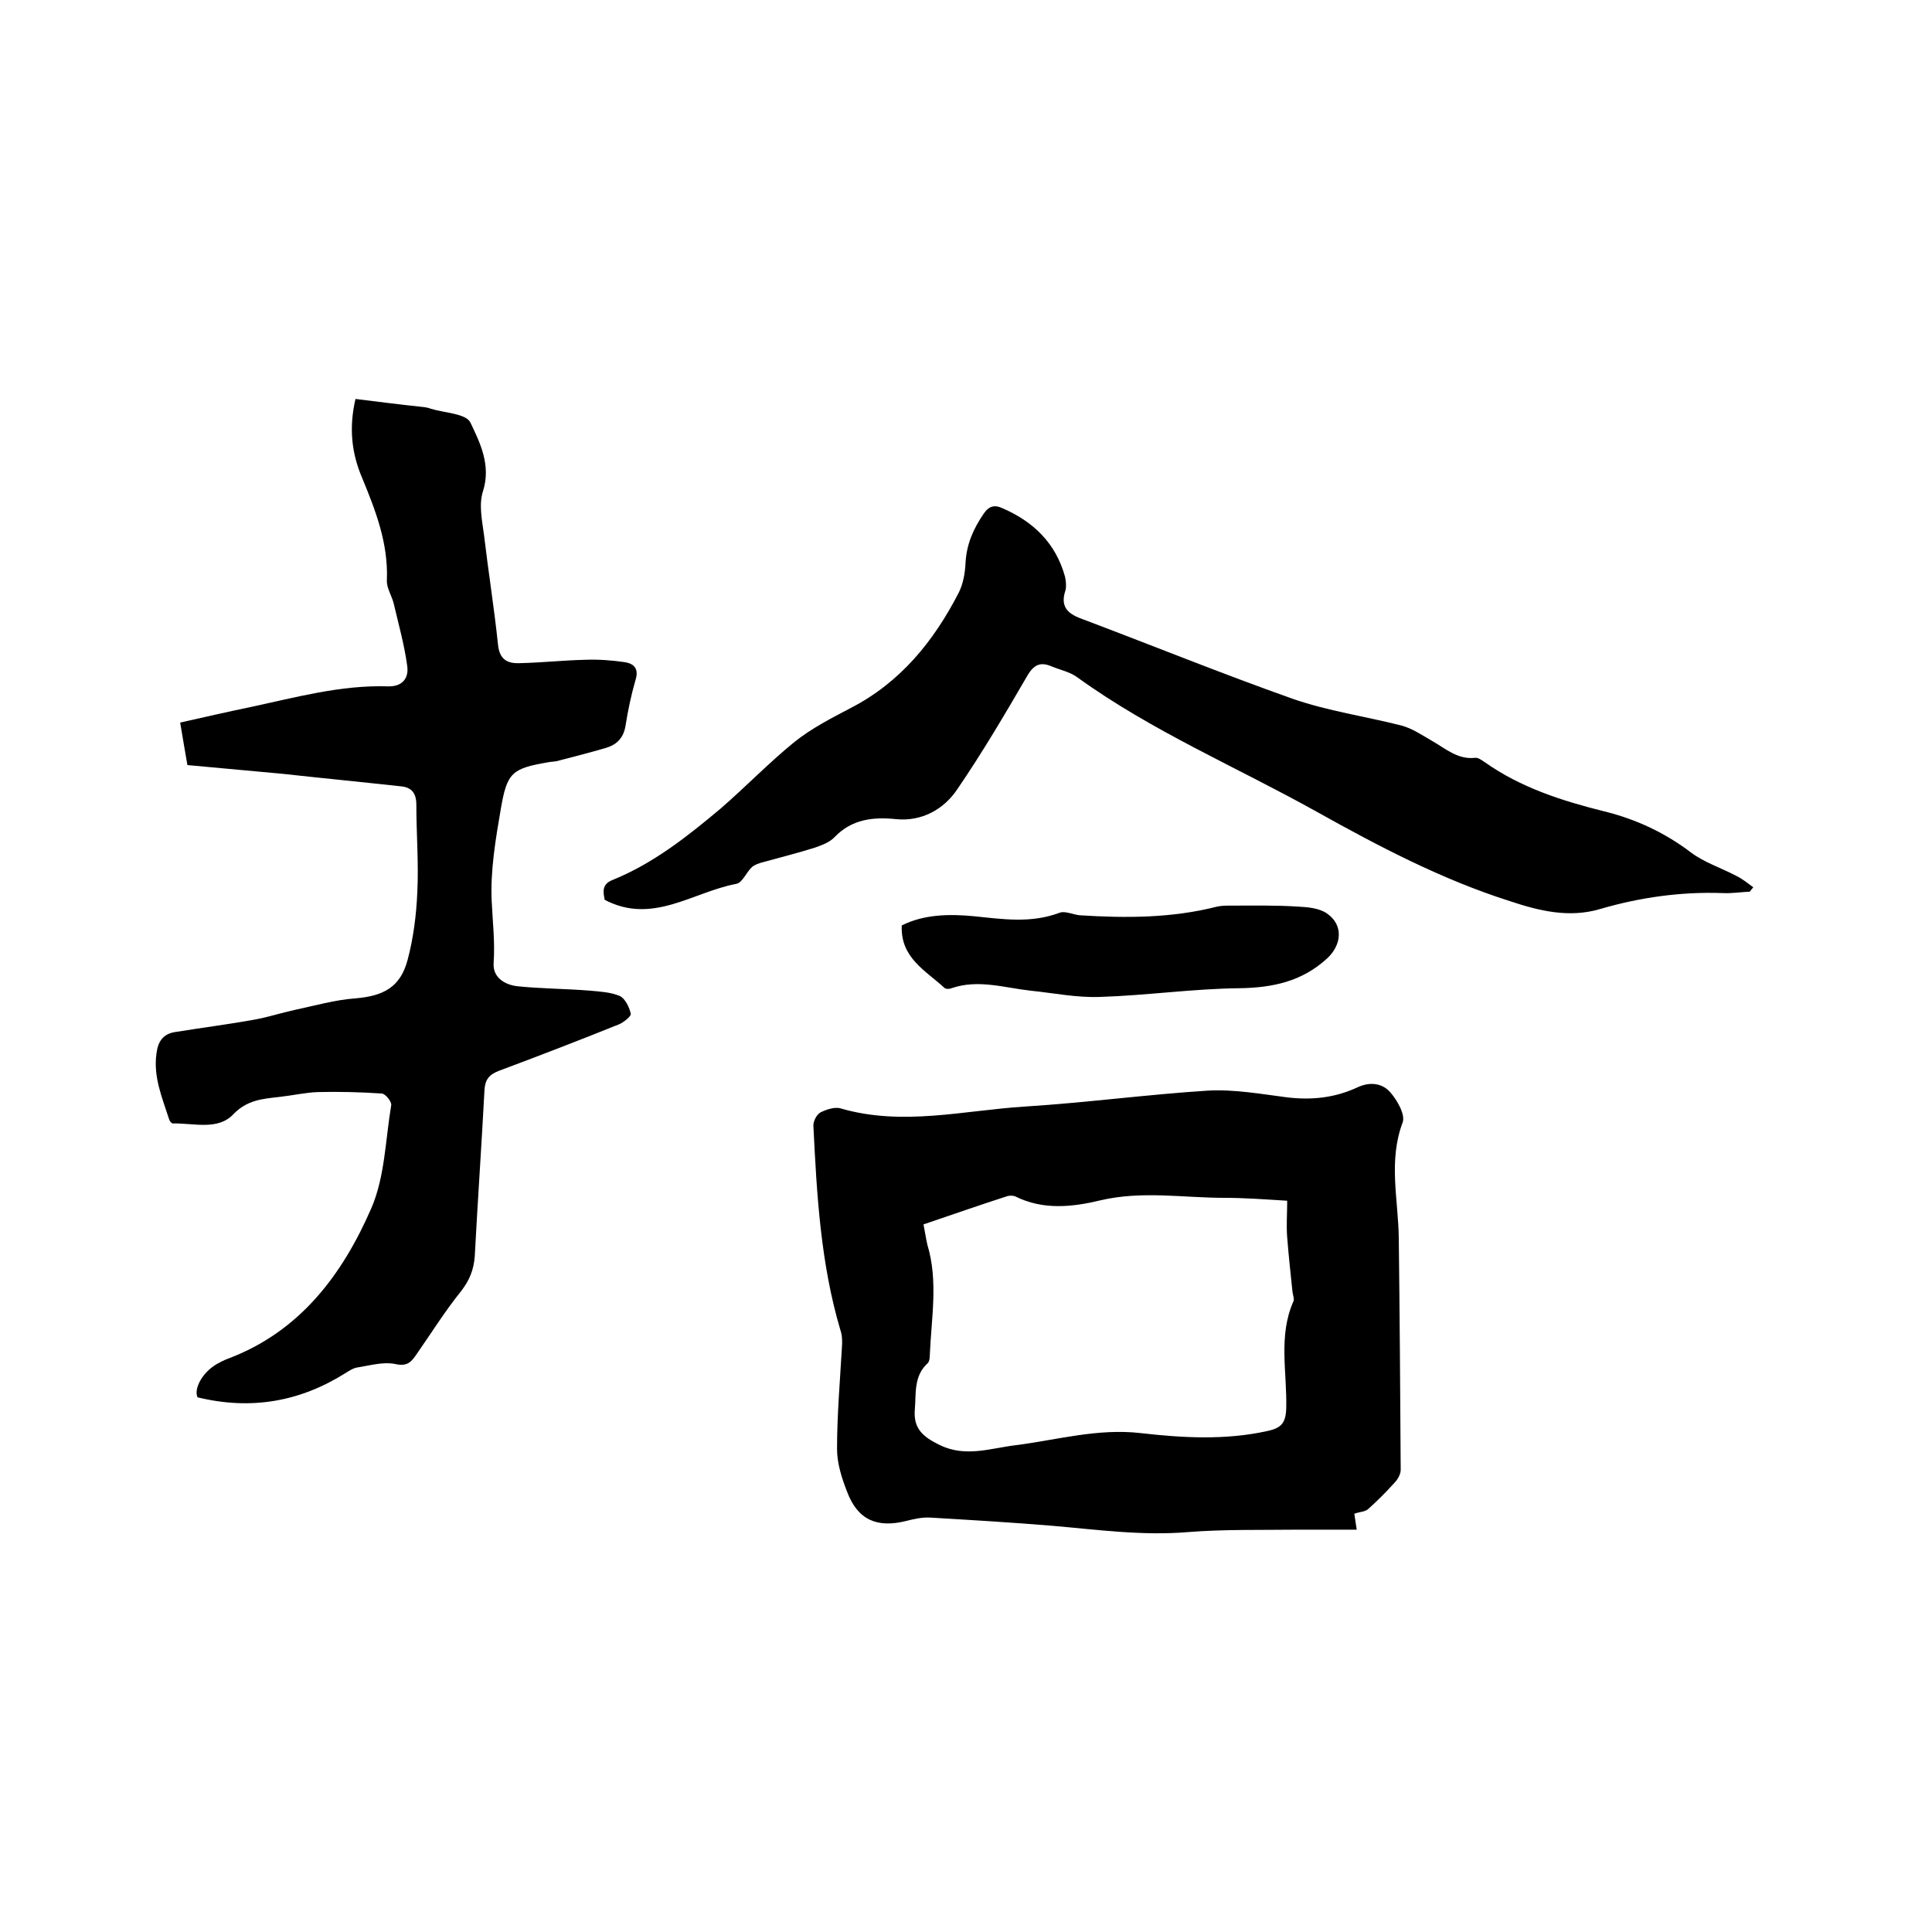
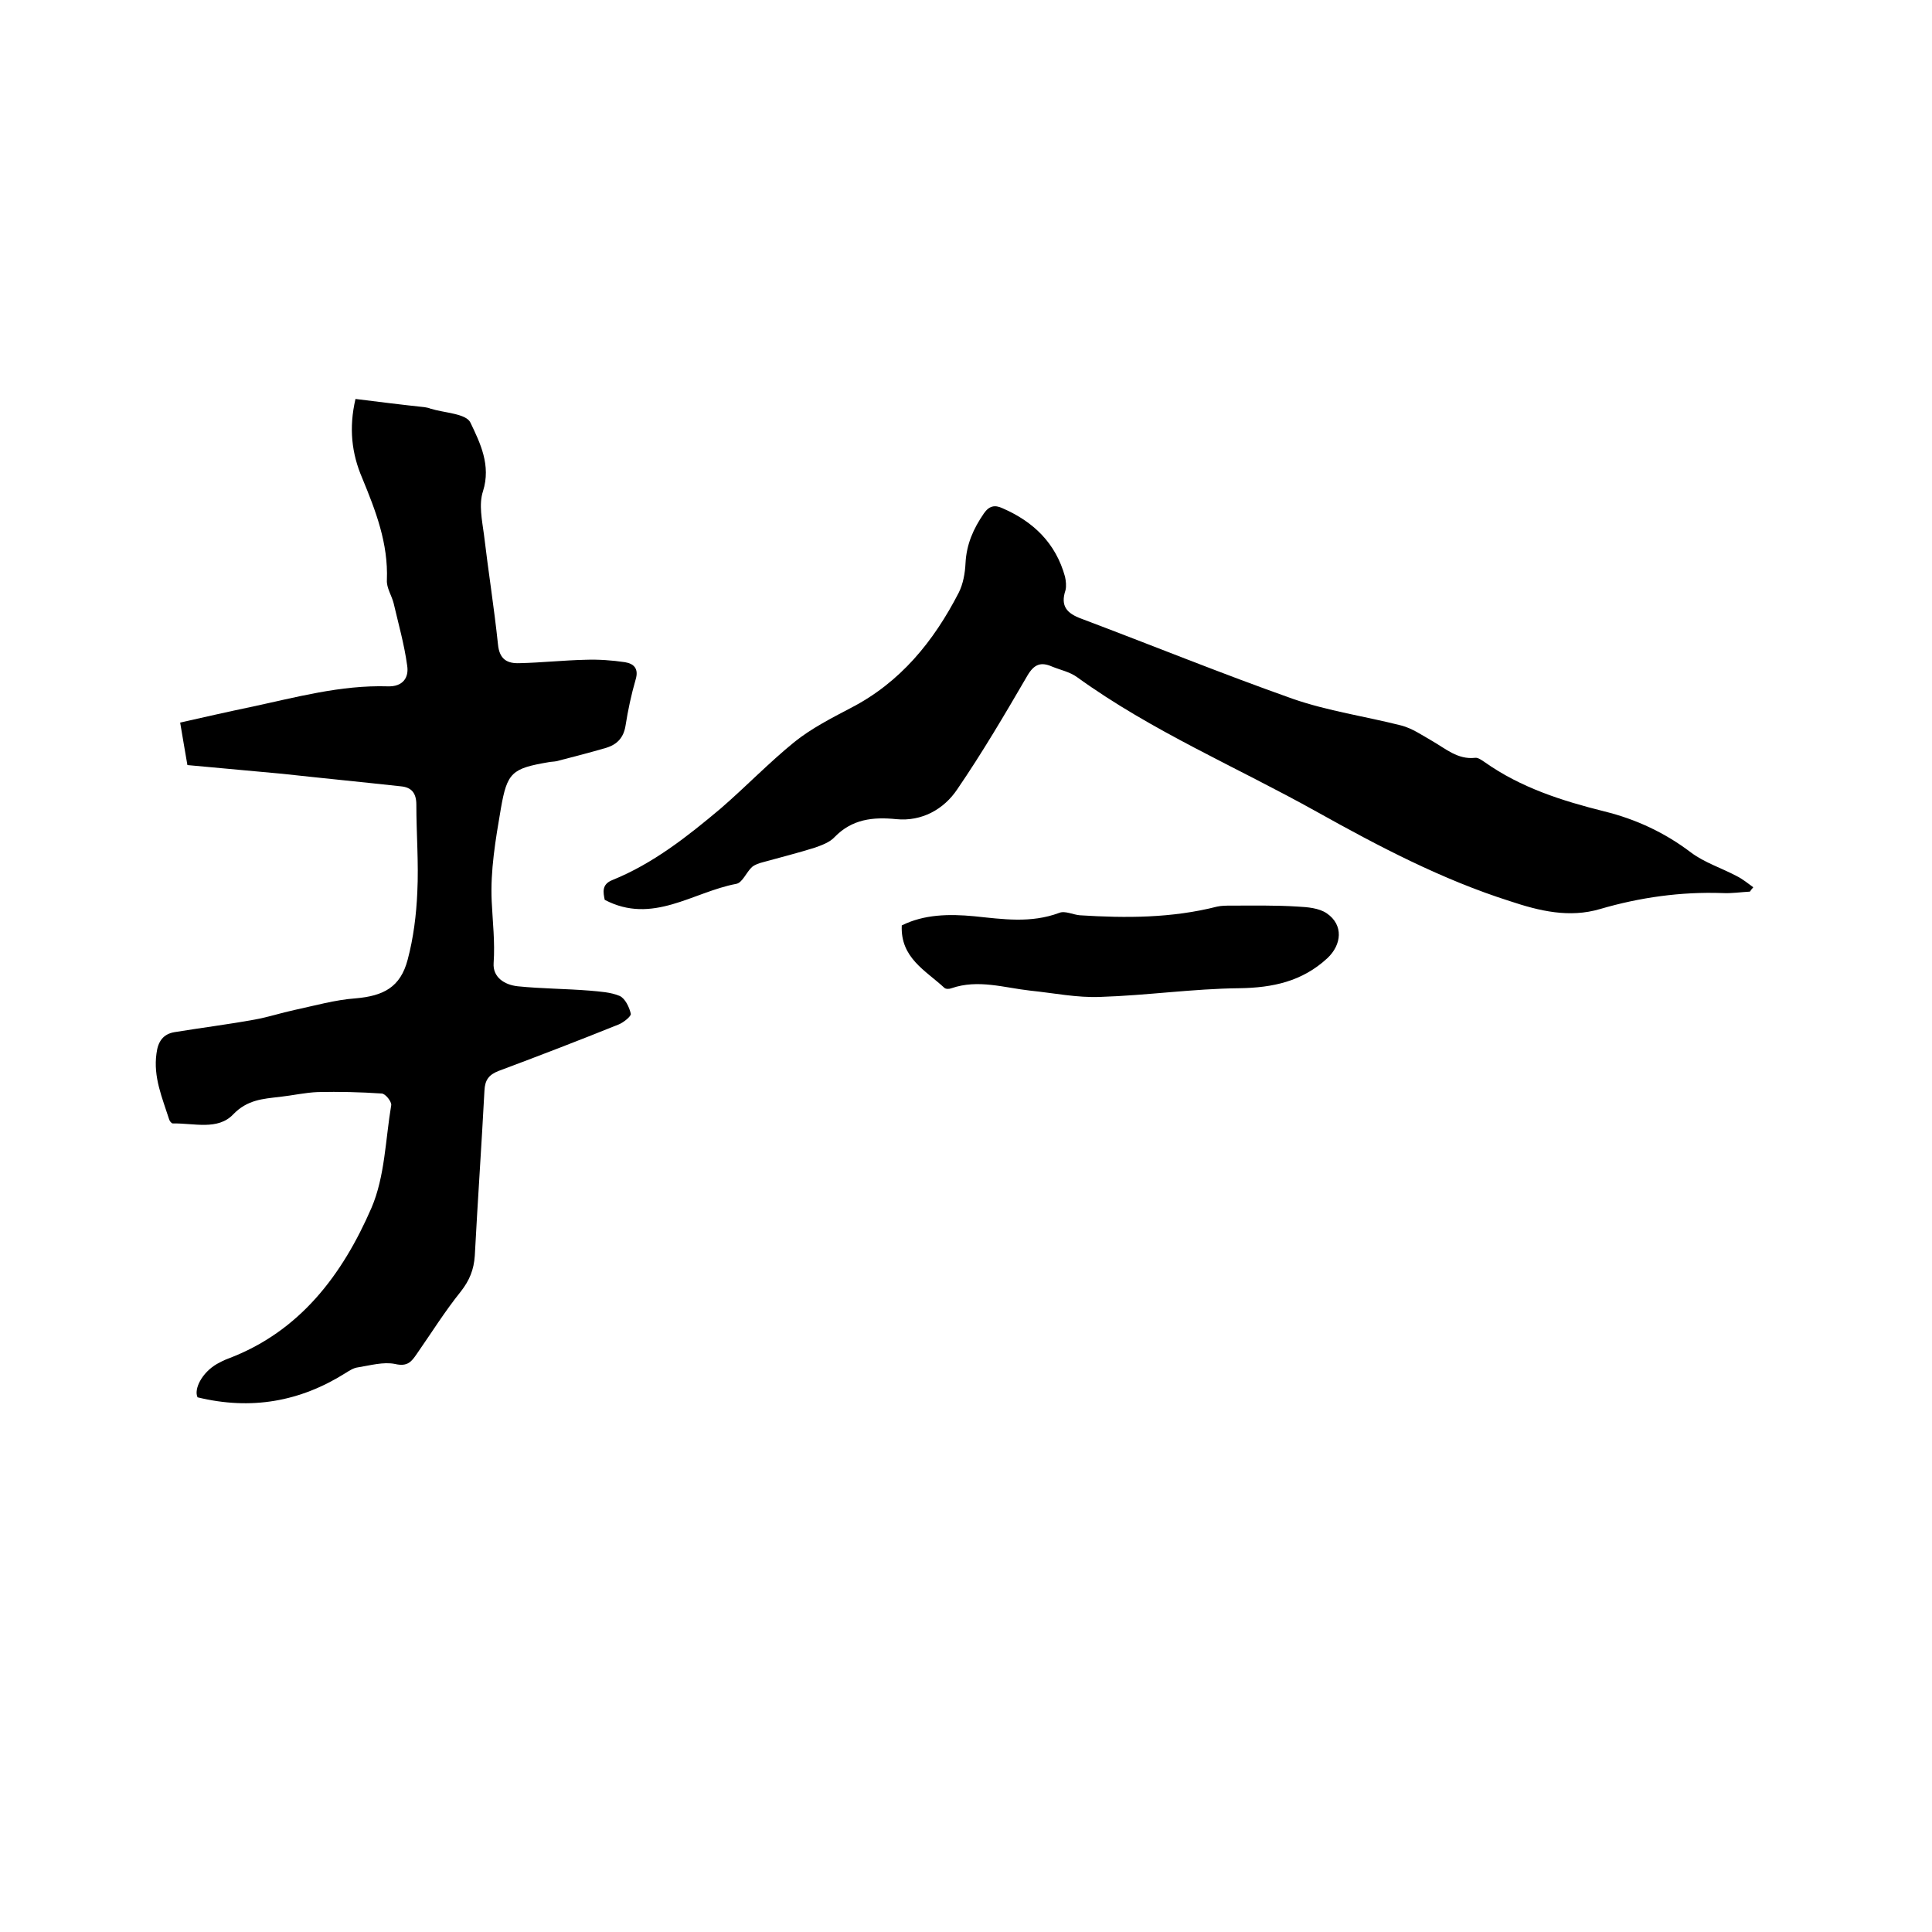
<svg xmlns="http://www.w3.org/2000/svg" enable-background="new 0 0 400 400" viewBox="0 0 400 400">
  <path d="m38.8 158.4c-.5-3-1-5.7-1.5-8.8 4.9-1.1 9.7-2.2 14.5-3.2 9.4-2 18.7-4.6 28.5-4.3 3.1.1 4.4-1.8 4-4.3-.6-4.4-1.8-8.6-2.8-12.9-.4-1.6-1.5-3.2-1.4-4.8.3-7.6-2.3-14.3-5.1-21.1-2.2-5.1-2.8-10.4-1.4-16.4 4.8.6 9.6 1.2 14.3 1.7.4.1.8.1 1.2.3 2.9.9 7.4 1 8.3 2.9 2 4.2 4.3 8.8 2.6 14.2-.9 2.7-.2 6 .2 9 .9 7.6 2.1 15.1 2.9 22.7.3 3.2 2 4 4.5 3.9 4.5-.1 9.1-.6 13.6-.7 2.7-.1 5.5.1 8.2.5 1.8.3 2.9 1.3 2.2 3.6-.9 3.1-1.6 6.4-2.1 9.6-.4 2.4-1.7 3.8-3.9 4.5-3.4 1-6.9 1.9-10.4 2.8-.5.1-1.1.1-1.6.2-7.6 1.3-8.6 2.1-9.9 9.6-1.1 6.4-2.2 12.9-1.9 19.2.2 4.3.7 8.4.4 12.8-.2 2.9 2.2 4.5 5 4.8 4.9.5 9.9.5 14.9.9 2.1.2 4.3.3 6.2 1.1 1.1.5 2 2.3 2.3 3.7.1.5-1.5 1.8-2.5 2.2-8.2 3.3-16.5 6.5-24.8 9.6-2.1.8-2.9 1.9-3 4.1-.6 11.4-1.4 22.8-2 34.2-.2 2.9-1.1 5.1-2.9 7.4-3.3 4.1-6.1 8.6-9.1 12.9-1.1 1.6-1.9 2.7-4.5 2.1-2.4-.5-5.2.3-7.7.7-.9.1-1.8.7-2.6 1.2-9.4 5.9-19.5 7.7-30.6 5-.8-1.7.9-5.1 4-6.9.7-.4 1.5-.8 2.3-1.1 14.9-5.6 23.7-17.4 29.7-31.2 2.8-6.5 2.9-14.2 4.1-21.3.1-.7-1.2-2.4-2-2.4-4.4-.3-8.8-.4-13.2-.3-2.6.1-5.2.7-7.9 1-3.5.4-6.7.6-9.6 3.6-3.2 3.4-8.2 1.8-12.5 1.9-.3 0-.7-.5-.8-.9-1.4-4.4-3.3-8.7-2.6-13.6.3-2.5 1.4-4 3.7-4.4 5.5-.9 11.1-1.6 16.6-2.6 2.8-.5 5.5-1.4 8.3-2 4.2-.9 8.4-2.1 12.6-2.4 5.8-.5 9.3-2.3 10.8-8 1.2-4.5 1.8-9.3 2-14 .3-6-.2-12.1-.2-18.1 0-2.4-1-3.6-3.2-3.8-8.2-.9-16.4-1.7-24.6-2.6-6.5-.6-13-1.2-19.6-1.8z" />
-   <path d="m280.4 313.4c.1.8.3 2 .5 3.3-4.1 0-8.1 0-12.1 0-7.6.1-15.3-.1-22.8.5-9.5.8-18.8-.5-28.1-1.3-8.4-.7-16.9-1.2-25.3-1.7-1.7-.1-3.4.3-5 .7-6 1.5-10-.2-12.2-6-1.1-2.8-2.1-5.9-2.1-8.9 0-7 .6-13.9 1-20.9.1-1.2.1-2.6-.3-3.7-4.1-13.8-4.9-28.1-5.6-42.4 0-.9.7-2.3 1.5-2.7 1.2-.6 3-1.2 4.2-.8 12.8 3.7 25.4.4 38.1-.4s25.3-2.5 37.9-3.3c5.4-.3 11 .7 16.4 1.4 5.1.6 9.9.1 14.6-2.1 2.6-1.2 5.1-.8 6.7 1 1.5 1.7 3.2 4.7 2.6 6.3-3 8-.9 15.9-.8 23.9.2 16 .3 32 .4 48 0 .9-.6 2-1.3 2.7-1.7 1.9-3.5 3.7-5.4 5.4-.6.6-1.8.6-2.9 1zm-89.2-59.9c.3 1.5.5 2.9.8 4.2 2.3 7.6.8 15.3.5 23 0 .5-.1 1.2-.4 1.5-3 2.7-2.4 6.4-2.7 9.7-.3 3.9 1.7 5.6 5.2 7.3 5.4 2.6 10.6.6 15.8 0 8.5-1.1 16.9-3.5 25.7-2.5 8.7 1 17.5 1.5 26.2-.4 2.8-.6 3.9-1.5 4-4.7.2-7.4-1.7-15 1.5-22.2.2-.5-.1-1.2-.2-1.9-.4-3.8-.8-7.5-1.1-11.3-.2-2.5 0-5 0-7.6-4.8-.3-8.9-.6-13-.6-8.5 0-17-1.5-25.6.5-5.8 1.4-11.9 2.1-17.7-.8-.5-.2-1.3-.2-1.8 0-5.6 1.8-11.3 3.8-17.2 5.8z" />
  <path d="m362.3 184.6c-1.9.1-3.8.4-5.7.3-8.6-.3-17.1.9-25.3 3.3-6.4 1.9-12.6.4-18.6-1.6-14.2-4.5-27.3-11.4-40.2-18.6-16.5-9.2-34-16.6-49.5-27.8-1.5-1.1-3.5-1.5-5.2-2.2-2.3-1-3.7-.5-5.1 1.9-4.6 7.9-9.3 15.9-14.5 23.5-2.8 4.2-7.4 6.7-12.6 6.2-4.9-.5-9.2 0-12.8 3.7-1 1.1-2.7 1.7-4.1 2.2-3.5 1.1-7.1 2-10.7 3-.8.2-1.7.5-2.3 1-1.2 1.1-2 3.3-3.3 3.5-9 1.7-17.3 8.5-27.2 3.3-.3-1.5-.7-3.2 1.6-4.1 8.4-3.4 15.5-9 22.4-14.8 5.2-4.5 10-9.5 15.3-13.8 3.5-2.8 7.6-4.9 11.6-7 10.3-5.3 17.2-13.8 22.4-23.9.9-1.8 1.3-4 1.4-6.1.2-3.9 1.6-7.1 3.8-10.3 1.1-1.6 2.3-1.8 3.8-1.1 6.5 2.8 11.1 7.3 13 14.2.2.9.3 2 .1 2.8-1.1 3.3.3 4.8 3.3 5.9 14.6 5.5 29.1 11.4 43.8 16.6 7.2 2.5 14.9 3.6 22.4 5.5 2.3.6 4.3 2 6.4 3.2 2.8 1.6 5.3 3.9 8.9 3.5.6-.1 1.4.5 2 .9 7.5 5.3 16 8 24.8 10.2 6.5 1.6 12.5 4.4 17.9 8.5 2.8 2.1 6.3 3.2 9.5 4.9 1.2.6 2.3 1.5 3.4 2.3-.2.2-.5.6-.7.9z" />
  <path d="m186.7 191.6c4.6-2.3 9.8-2.4 15-1.9 5.9.6 11.7 1.5 17.6-.7 1.2-.5 2.9.4 4.3.5 9.5.6 19 .6 28.4-1.8.9-.2 1.9-.2 2.8-.2 4.6 0 9.3-.1 13.9.2 2 .1 4.4.3 6 1.4 3.5 2.4 3.1 6.5.1 9.3-5.2 4.8-11.3 6.1-18.2 6.2-9.6.1-19.2 1.5-28.8 1.8-4.8.2-9.6-.8-14.5-1.3-5.4-.6-10.8-2.4-16.3-.5-.5.2-1.2.2-1.5-.1-3.9-3.6-9.1-6.2-8.8-12.9z" />
</svg>